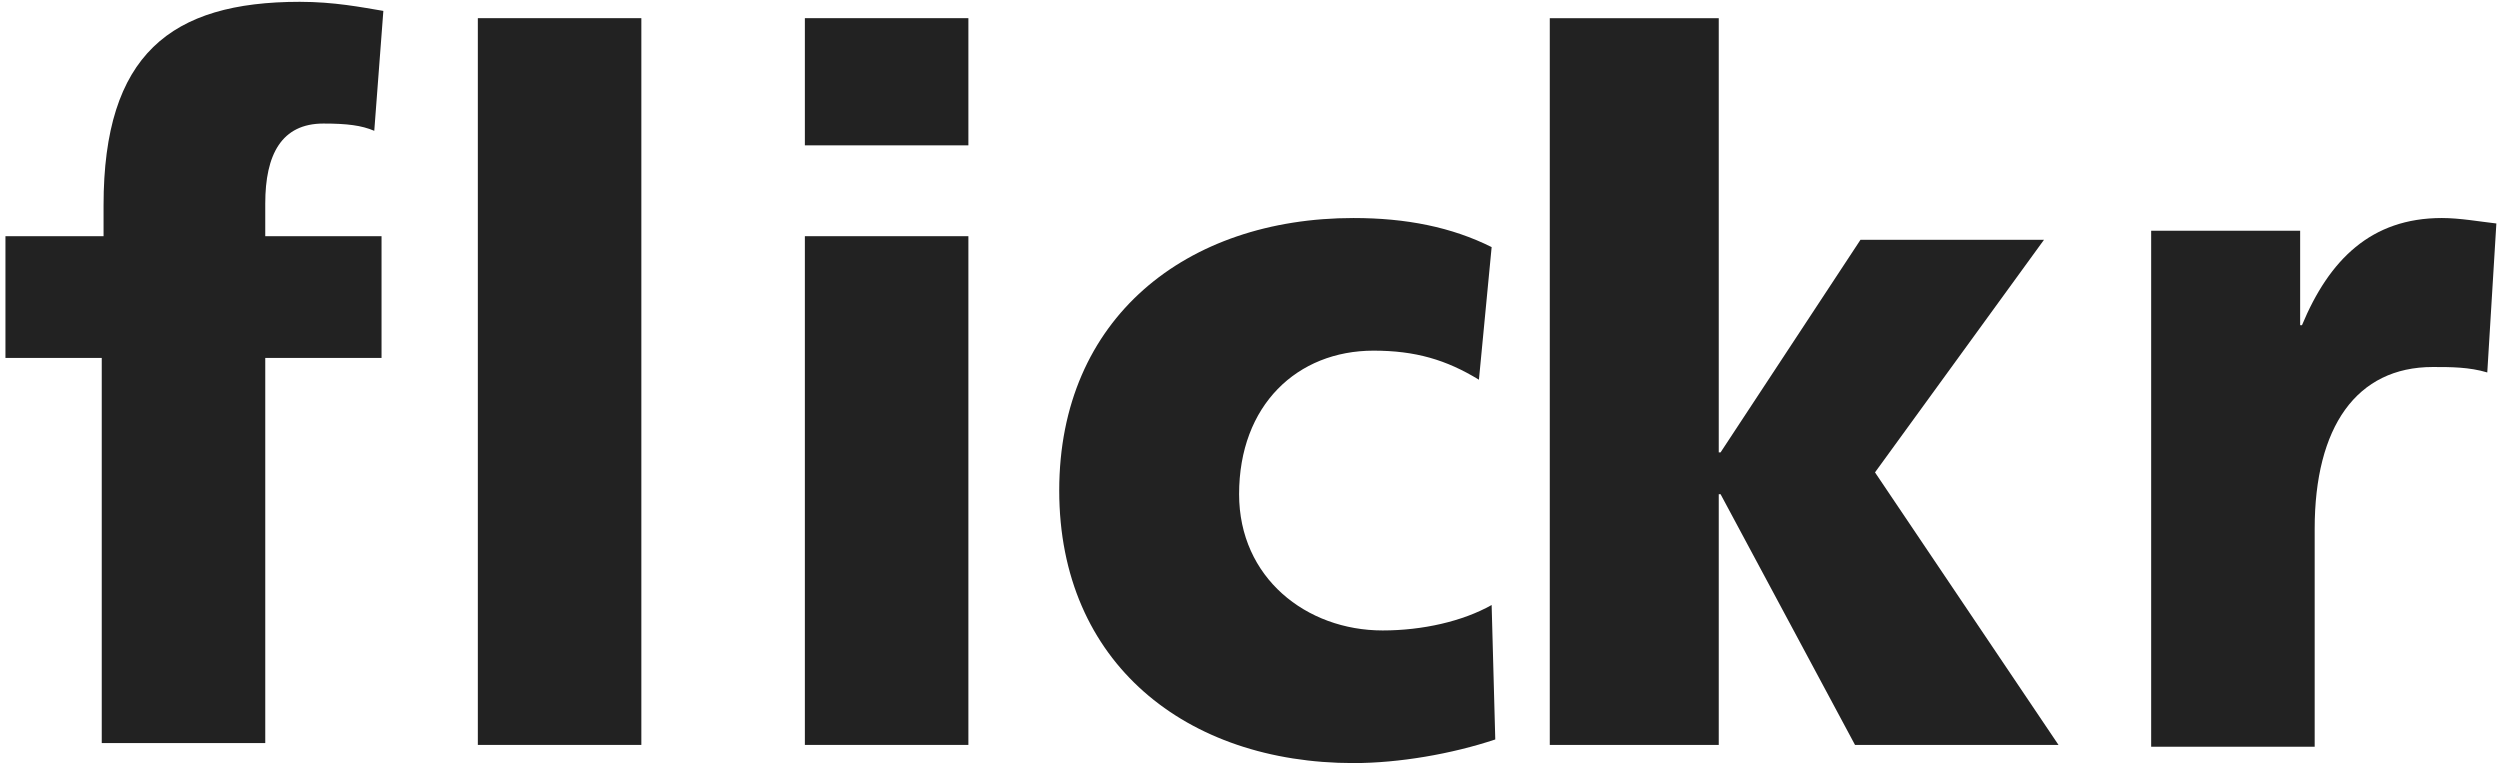
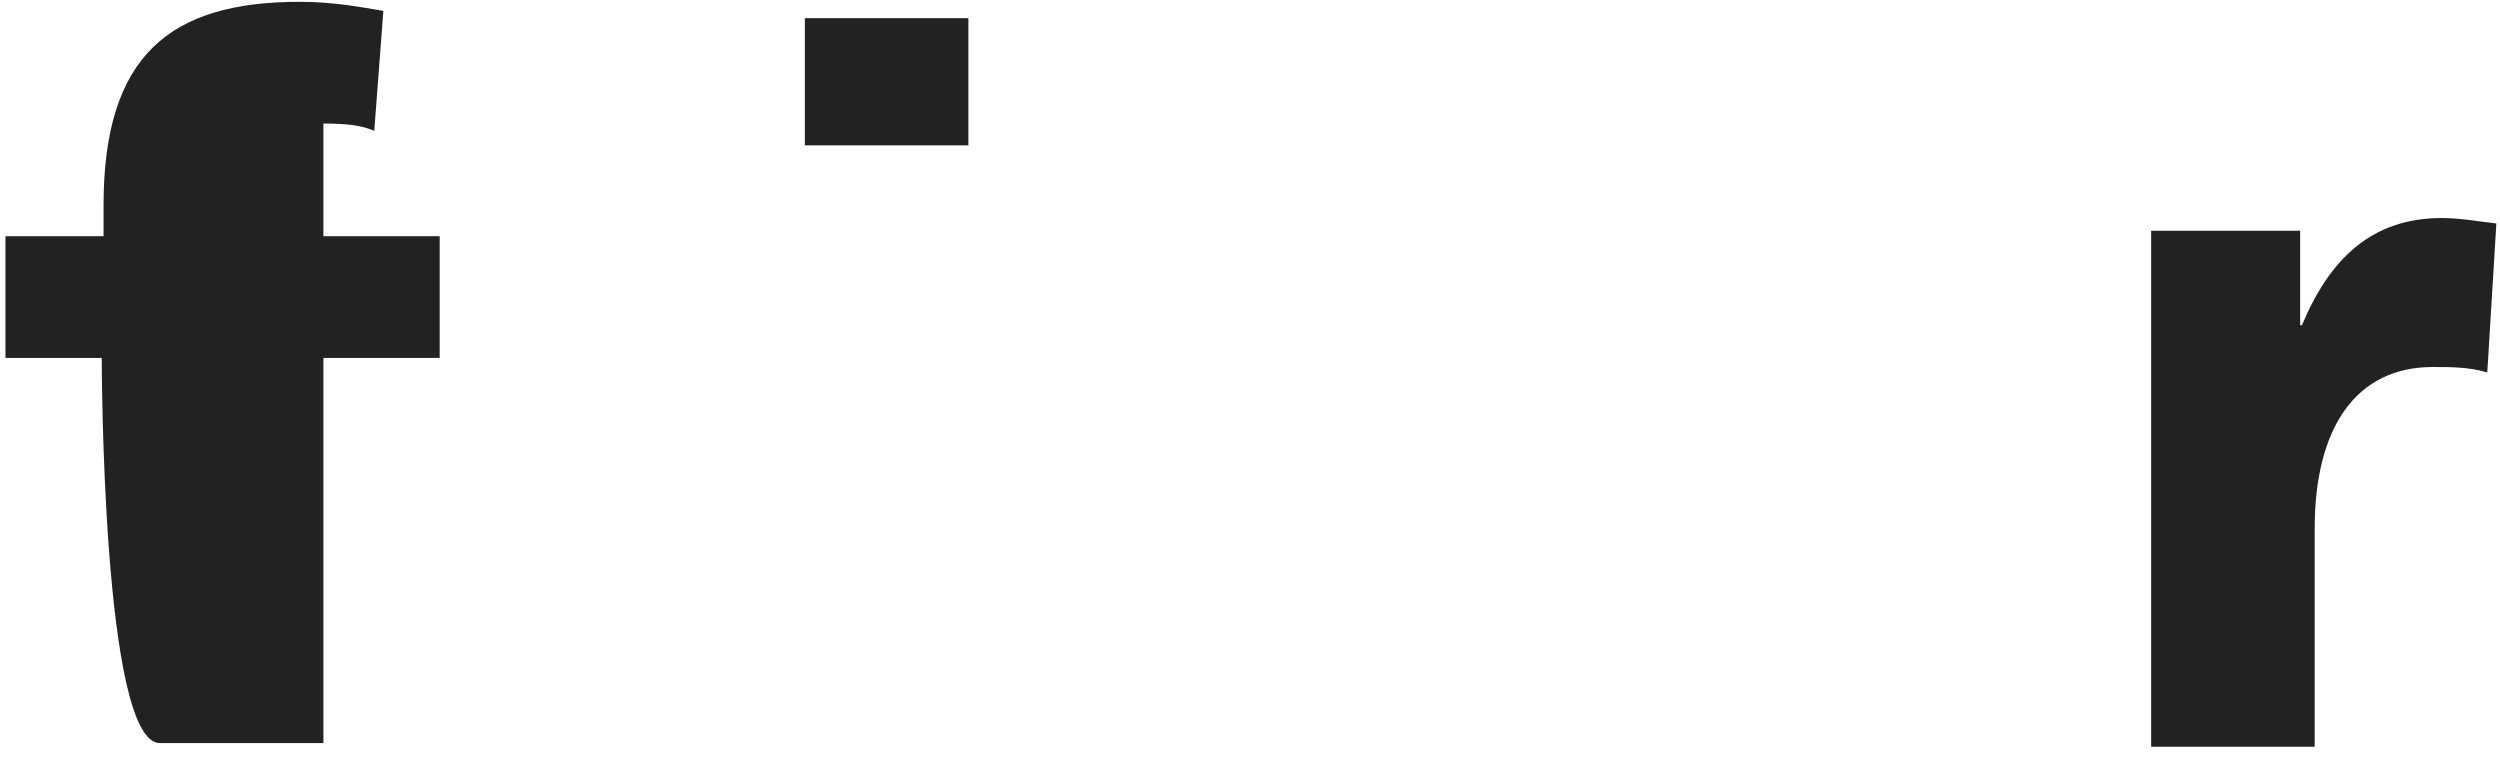
<svg xmlns="http://www.w3.org/2000/svg" version="1.1" id="Layer_1" x="0px" y="0px" viewBox="0 0 137.6 42" style="enable-background:new 0 0 137.6 42;" xml:space="preserve">
  <style type="text/css">
	.st0{fill-rule:evenodd;clip-rule:evenodd;fill:#222222;}
</style>
  <g id="Group-11">
    <g transform="translate(279, 0)">
      <g id="Group-3_2_">
        <g id="Clip-2_3_">
			</g>
-         <path id="Fill-1_3_" class="st0" d="M-273.4,19.7h-5.3V13h5.4v-1.7c0-8.3,3.7-11.2,10.8-11.2c1.9,0,3.4,0.3,4.6,0.5l-0.5,6.6     c-0.7-0.3-1.5-0.4-2.8-0.4c-2.3,0-3.2,1.7-3.2,4.4V13h6.4v6.7h-6.4v21.2h-9C-273.4,40.9-273.4,19.7-273.4,19.7z" />
+         <path id="Fill-1_3_" class="st0" d="M-273.4,19.7h-5.3V13h5.4v-1.7c0-8.3,3.7-11.2,10.8-11.2c1.9,0,3.4,0.3,4.6,0.5l-0.5,6.6     c-0.7-0.3-1.5-0.4-2.8-0.4V13h6.4v6.7h-6.4v21.2h-9C-273.4,40.9-273.4,19.7-273.4,19.7z" />
      </g>
      <g id="Clip-5">
		</g>
-       <polygon id="Fill-4_1_" class="st0" points="-252.7,41 -243.7,41 -243.7,1 -252.7,1   " />
      <polygon id="Fill-6" class="st0" points="-234.7,8 -225.7,8 -225.7,1 -234.7,1   " />
-       <polygon id="Fill-7" class="st0" points="-234.7,41 -225.7,41 -225.7,13 -234.7,13   " />
-       <path id="Fill-8" class="st0" d="M-197.6,20.9c-1.8-1.1-3.5-1.6-5.8-1.6c-4.2,0-7.4,3-7.4,7.9c0,4.6,3.7,7.5,7.9,7.5    c2.2,0,4.4-0.5,6-1.4l0.2,7.4c-2.4,0.8-5.3,1.3-7.8,1.3c-9.2,0-16.2-5.5-16.2-15s7-15,16.2-15c2.9,0,5.4,0.5,7.6,1.6L-197.6,20.9z    " />
-       <polygon id="Fill-9" class="st0" points="-193.7,1 -184.4,1 -184.4,24.9 -184.3,24.9 -176.6,13.2 -166.5,13.2 -175.8,26     -165.7,41 -176.9,41 -184.3,27.2 -184.4,27.2 -184.4,41 -193.7,41   " />
      <path id="Fill-10" class="st0" d="M-142.1,20.5c-1-0.3-2-0.3-3-0.3c-4.2,0-6.5,3.3-6.5,8.9v12h-9V12.7h8.2v5.2h0.1    c1.5-3.6,3.8-5.9,7.7-5.9c1,0,2.1,0.2,3,0.3L-142.1,20.5z" />
    </g>
  </g>
</svg>